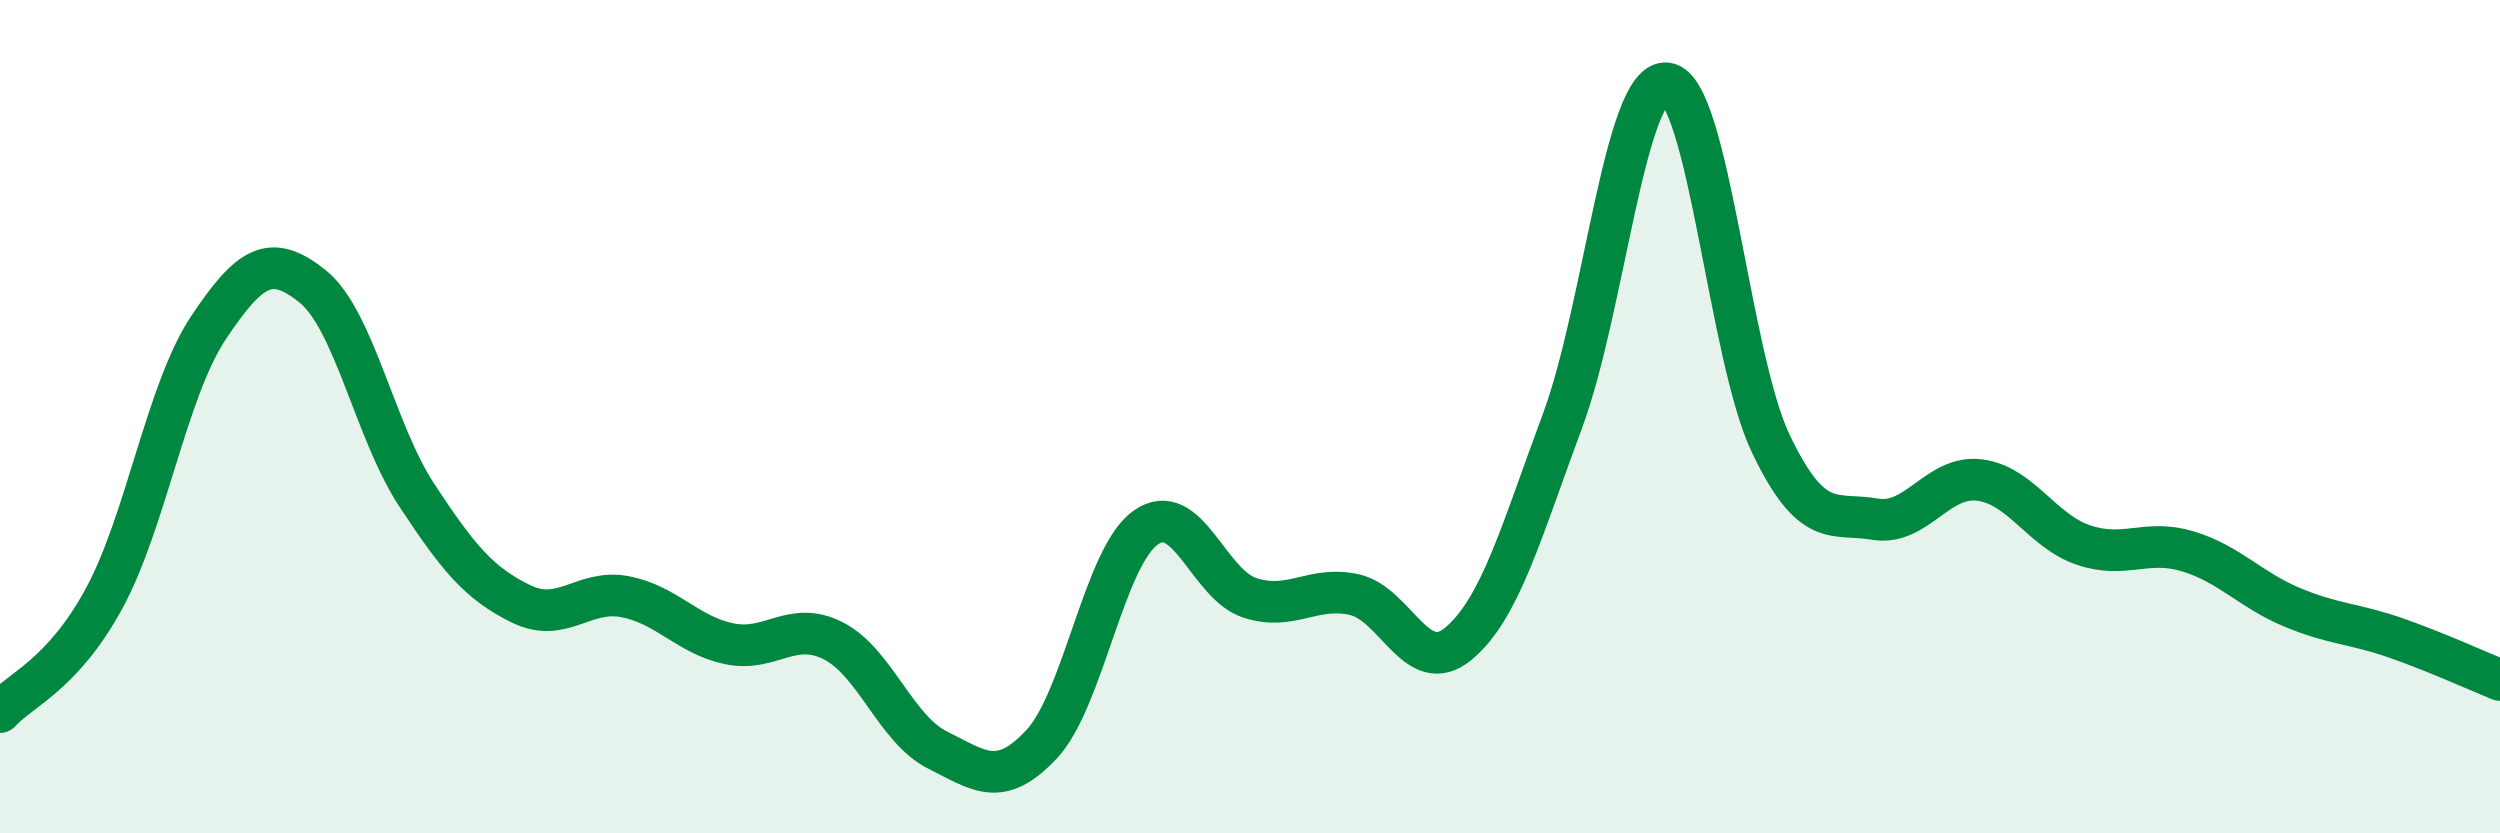
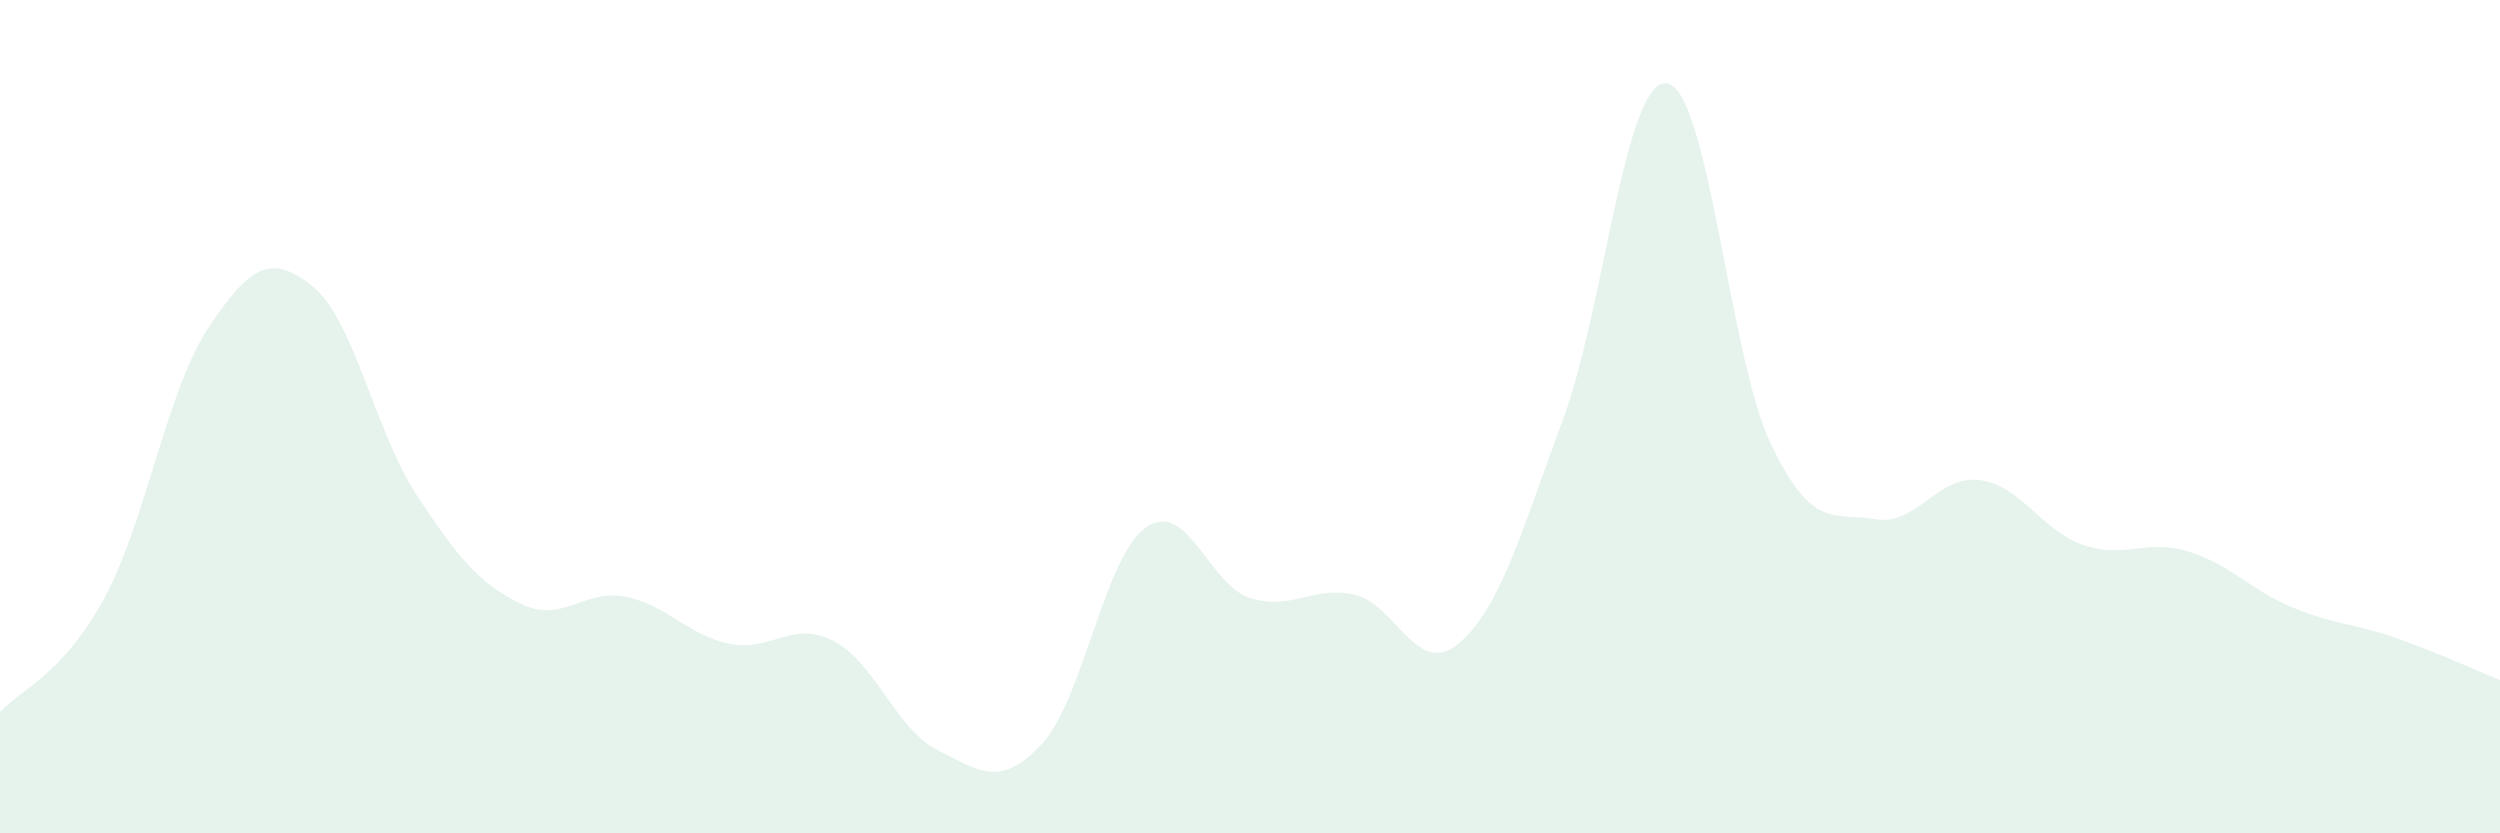
<svg xmlns="http://www.w3.org/2000/svg" width="60" height="20" viewBox="0 0 60 20">
  <path d="M 0,17.09 C 0.5,16.54 1.5,16.2 2.5,14.36 C 3.5,12.52 4,9.37 5,7.87 C 6,6.37 6.5,6.07 7.5,6.87 C 8.5,7.67 9,10.36 10,11.88 C 11,13.4 11.5,14 12.5,14.49 C 13.5,14.98 14,14.13 15,14.32 C 16,14.51 16.5,15.24 17.5,15.45 C 18.5,15.66 19,14.87 20,15.38 C 21,15.89 21.5,17.5 22.5,18 C 23.5,18.5 24,18.93 25,17.86 C 26,16.79 26.5,13.36 27.5,12.66 C 28.5,11.96 29,14.03 30,14.35 C 31,14.67 31.5,14.05 32.5,14.27 C 33.5,14.49 34,16.28 35,15.45 C 36,14.62 36.5,12.79 37.5,10.1 C 38.5,7.41 39,1.89 40,2 C 41,2.11 41.5,8.56 42.5,10.65 C 43.5,12.74 44,12.29 45,12.46 C 46,12.63 46.5,11.4 47.5,11.52 C 48.5,11.64 49,12.74 50,13.08 C 51,13.42 51.5,12.93 52.5,13.23 C 53.5,13.53 54,14.15 55,14.57 C 56,14.99 56.5,14.96 57.5,15.31 C 58.5,15.66 59.5,16.12 60,16.32L60 20L0 20Z" fill="#008740" opacity="0.1" stroke-linecap="round" stroke-linejoin="round" />
-   <path d="M 0,17.09 C 0.5,16.54 1.5,16.2 2.5,14.36 C 3.5,12.52 4,9.37 5,7.87 C 6,6.37 6.5,6.07 7.5,6.87 C 8.5,7.67 9,10.36 10,11.88 C 11,13.4 11.5,14 12.5,14.49 C 13.5,14.98 14,14.13 15,14.32 C 16,14.51 16.5,15.24 17.5,15.45 C 18.5,15.66 19,14.87 20,15.38 C 21,15.89 21.5,17.5 22.5,18 C 23.5,18.5 24,18.93 25,17.86 C 26,16.79 26.5,13.36 27.5,12.66 C 28.5,11.96 29,14.03 30,14.35 C 31,14.67 31.5,14.05 32.5,14.27 C 33.5,14.49 34,16.28 35,15.45 C 36,14.62 36.5,12.79 37.5,10.1 C 38.5,7.41 39,1.89 40,2 C 41,2.11 41.5,8.56 42.5,10.65 C 43.5,12.74 44,12.29 45,12.46 C 46,12.63 46.5,11.4 47.5,11.52 C 48.5,11.64 49,12.74 50,13.08 C 51,13.42 51.5,12.93 52.5,13.23 C 53.5,13.53 54,14.15 55,14.57 C 56,14.99 56.5,14.96 57.5,15.31 C 58.5,15.66 59.5,16.12 60,16.32" stroke="#008740" stroke-width="1" fill="none" stroke-linecap="round" stroke-linejoin="round" />
</svg>